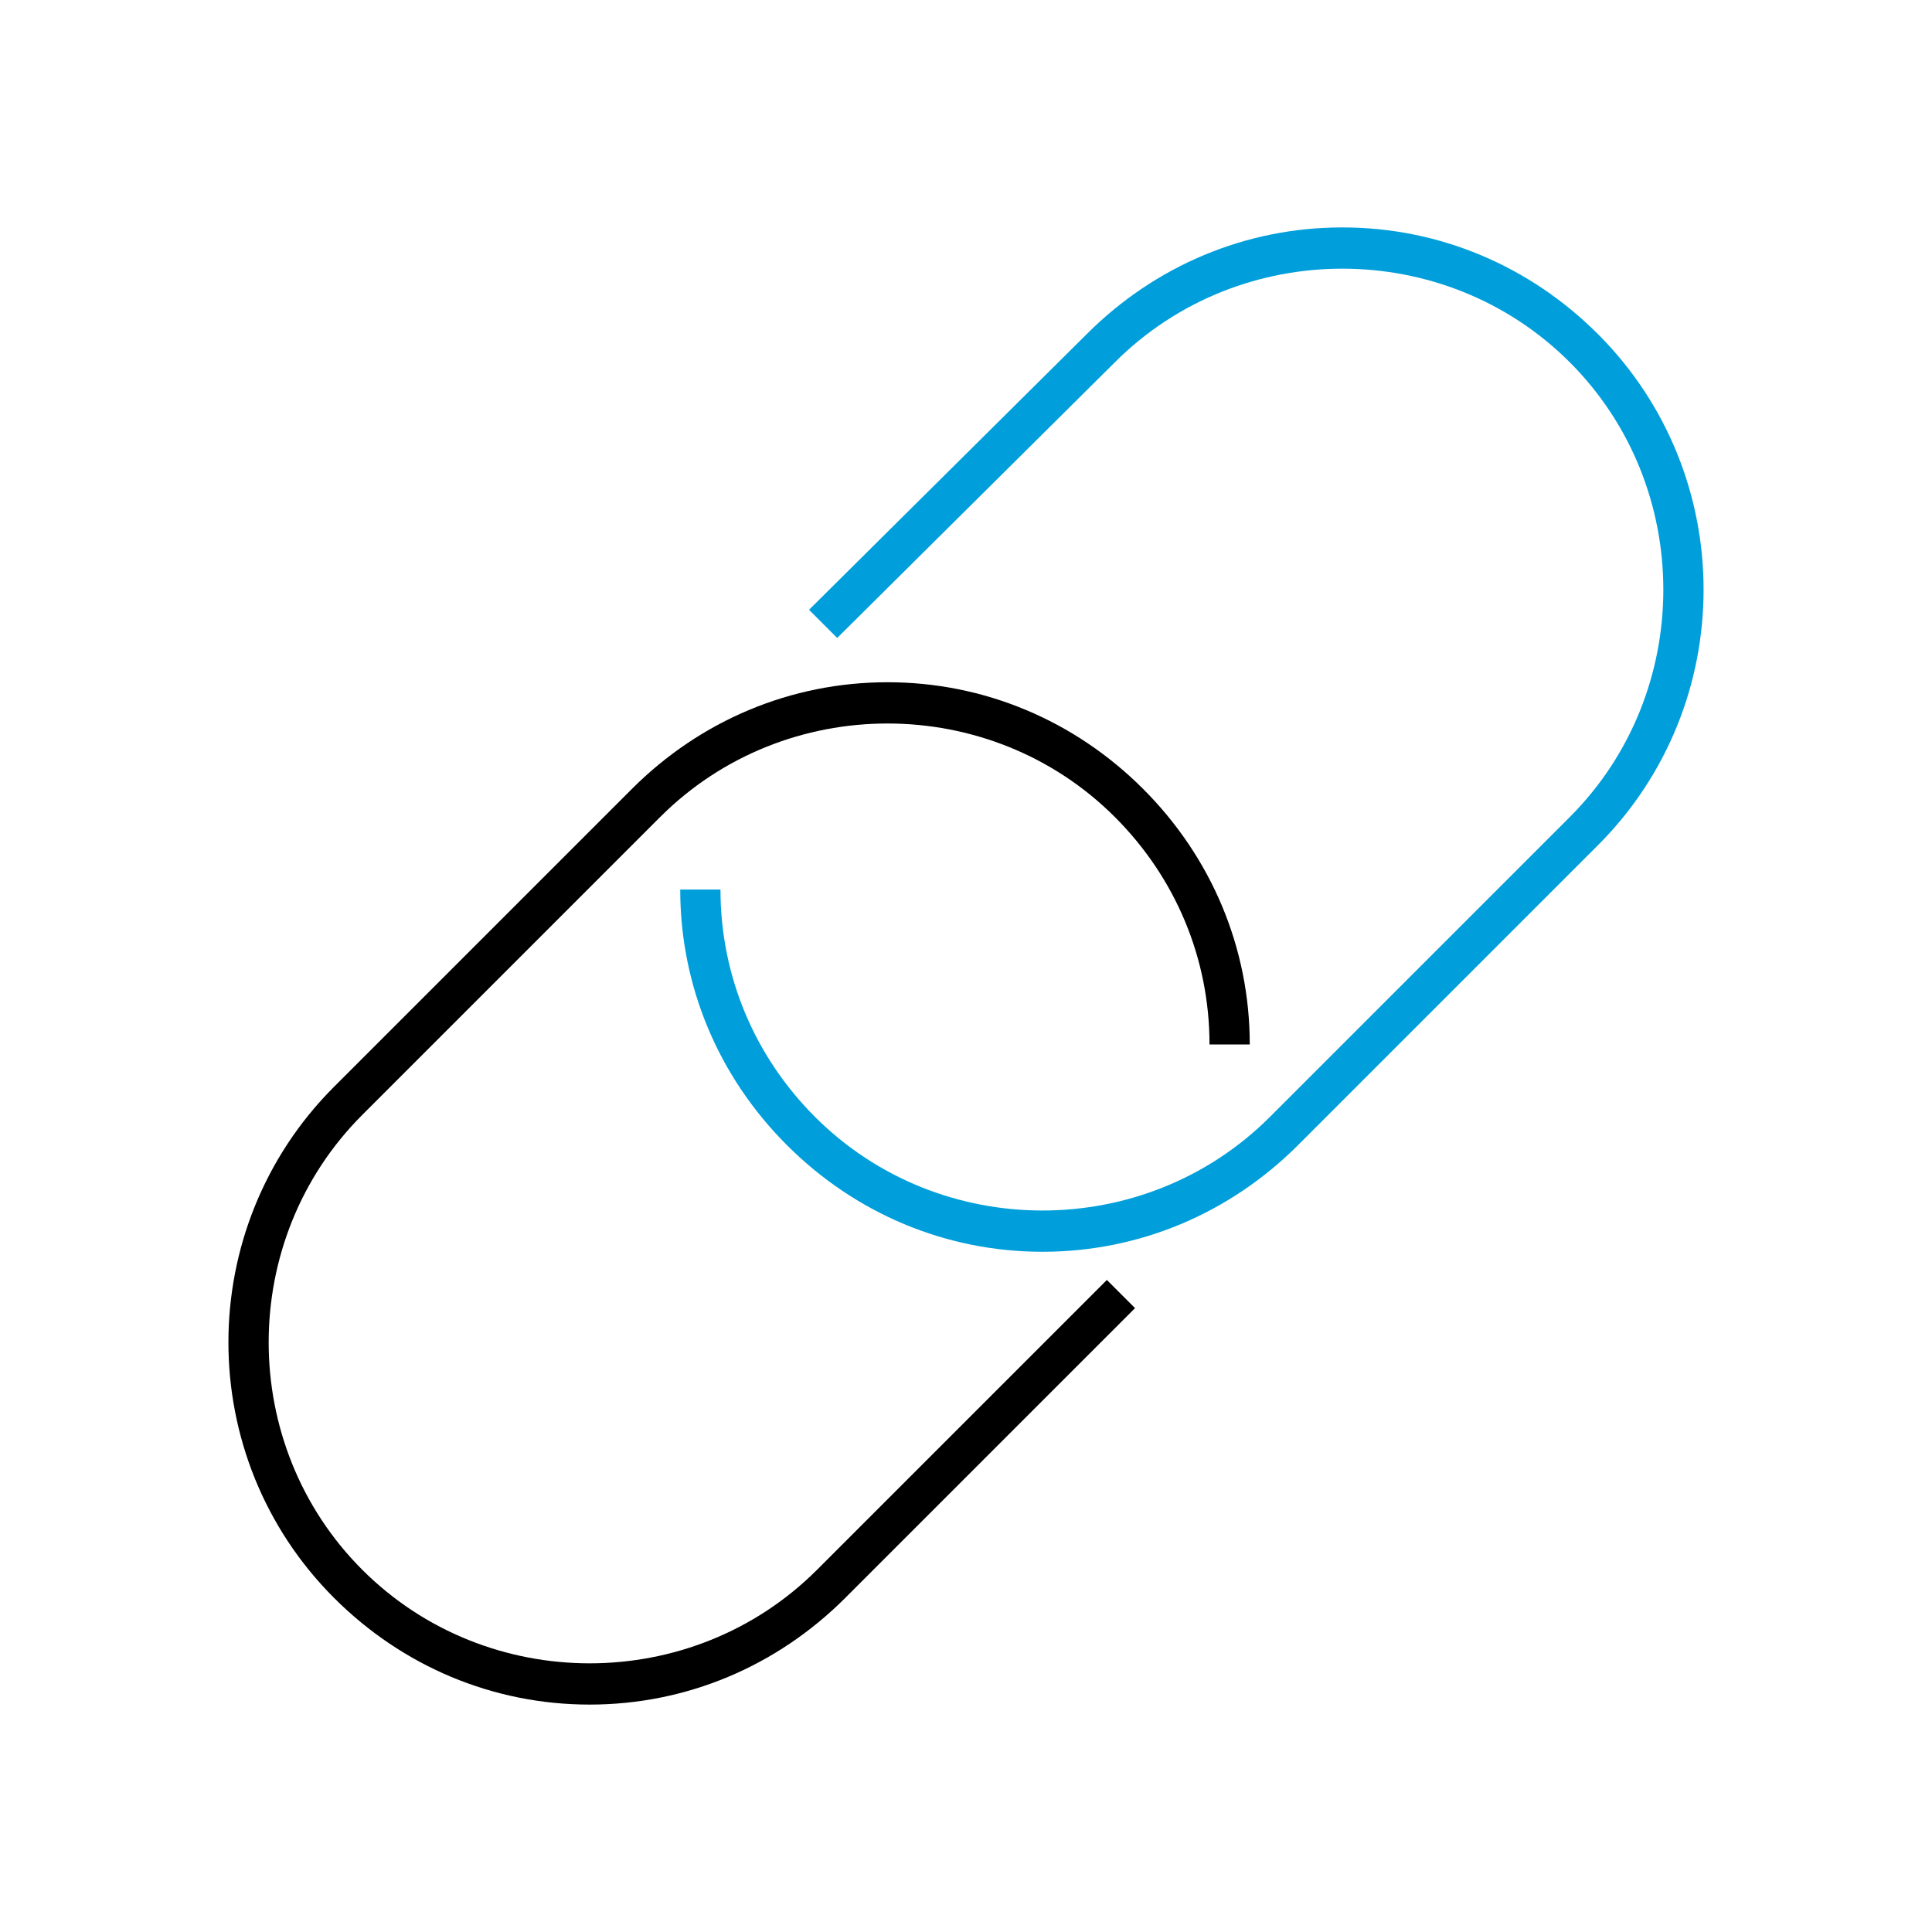
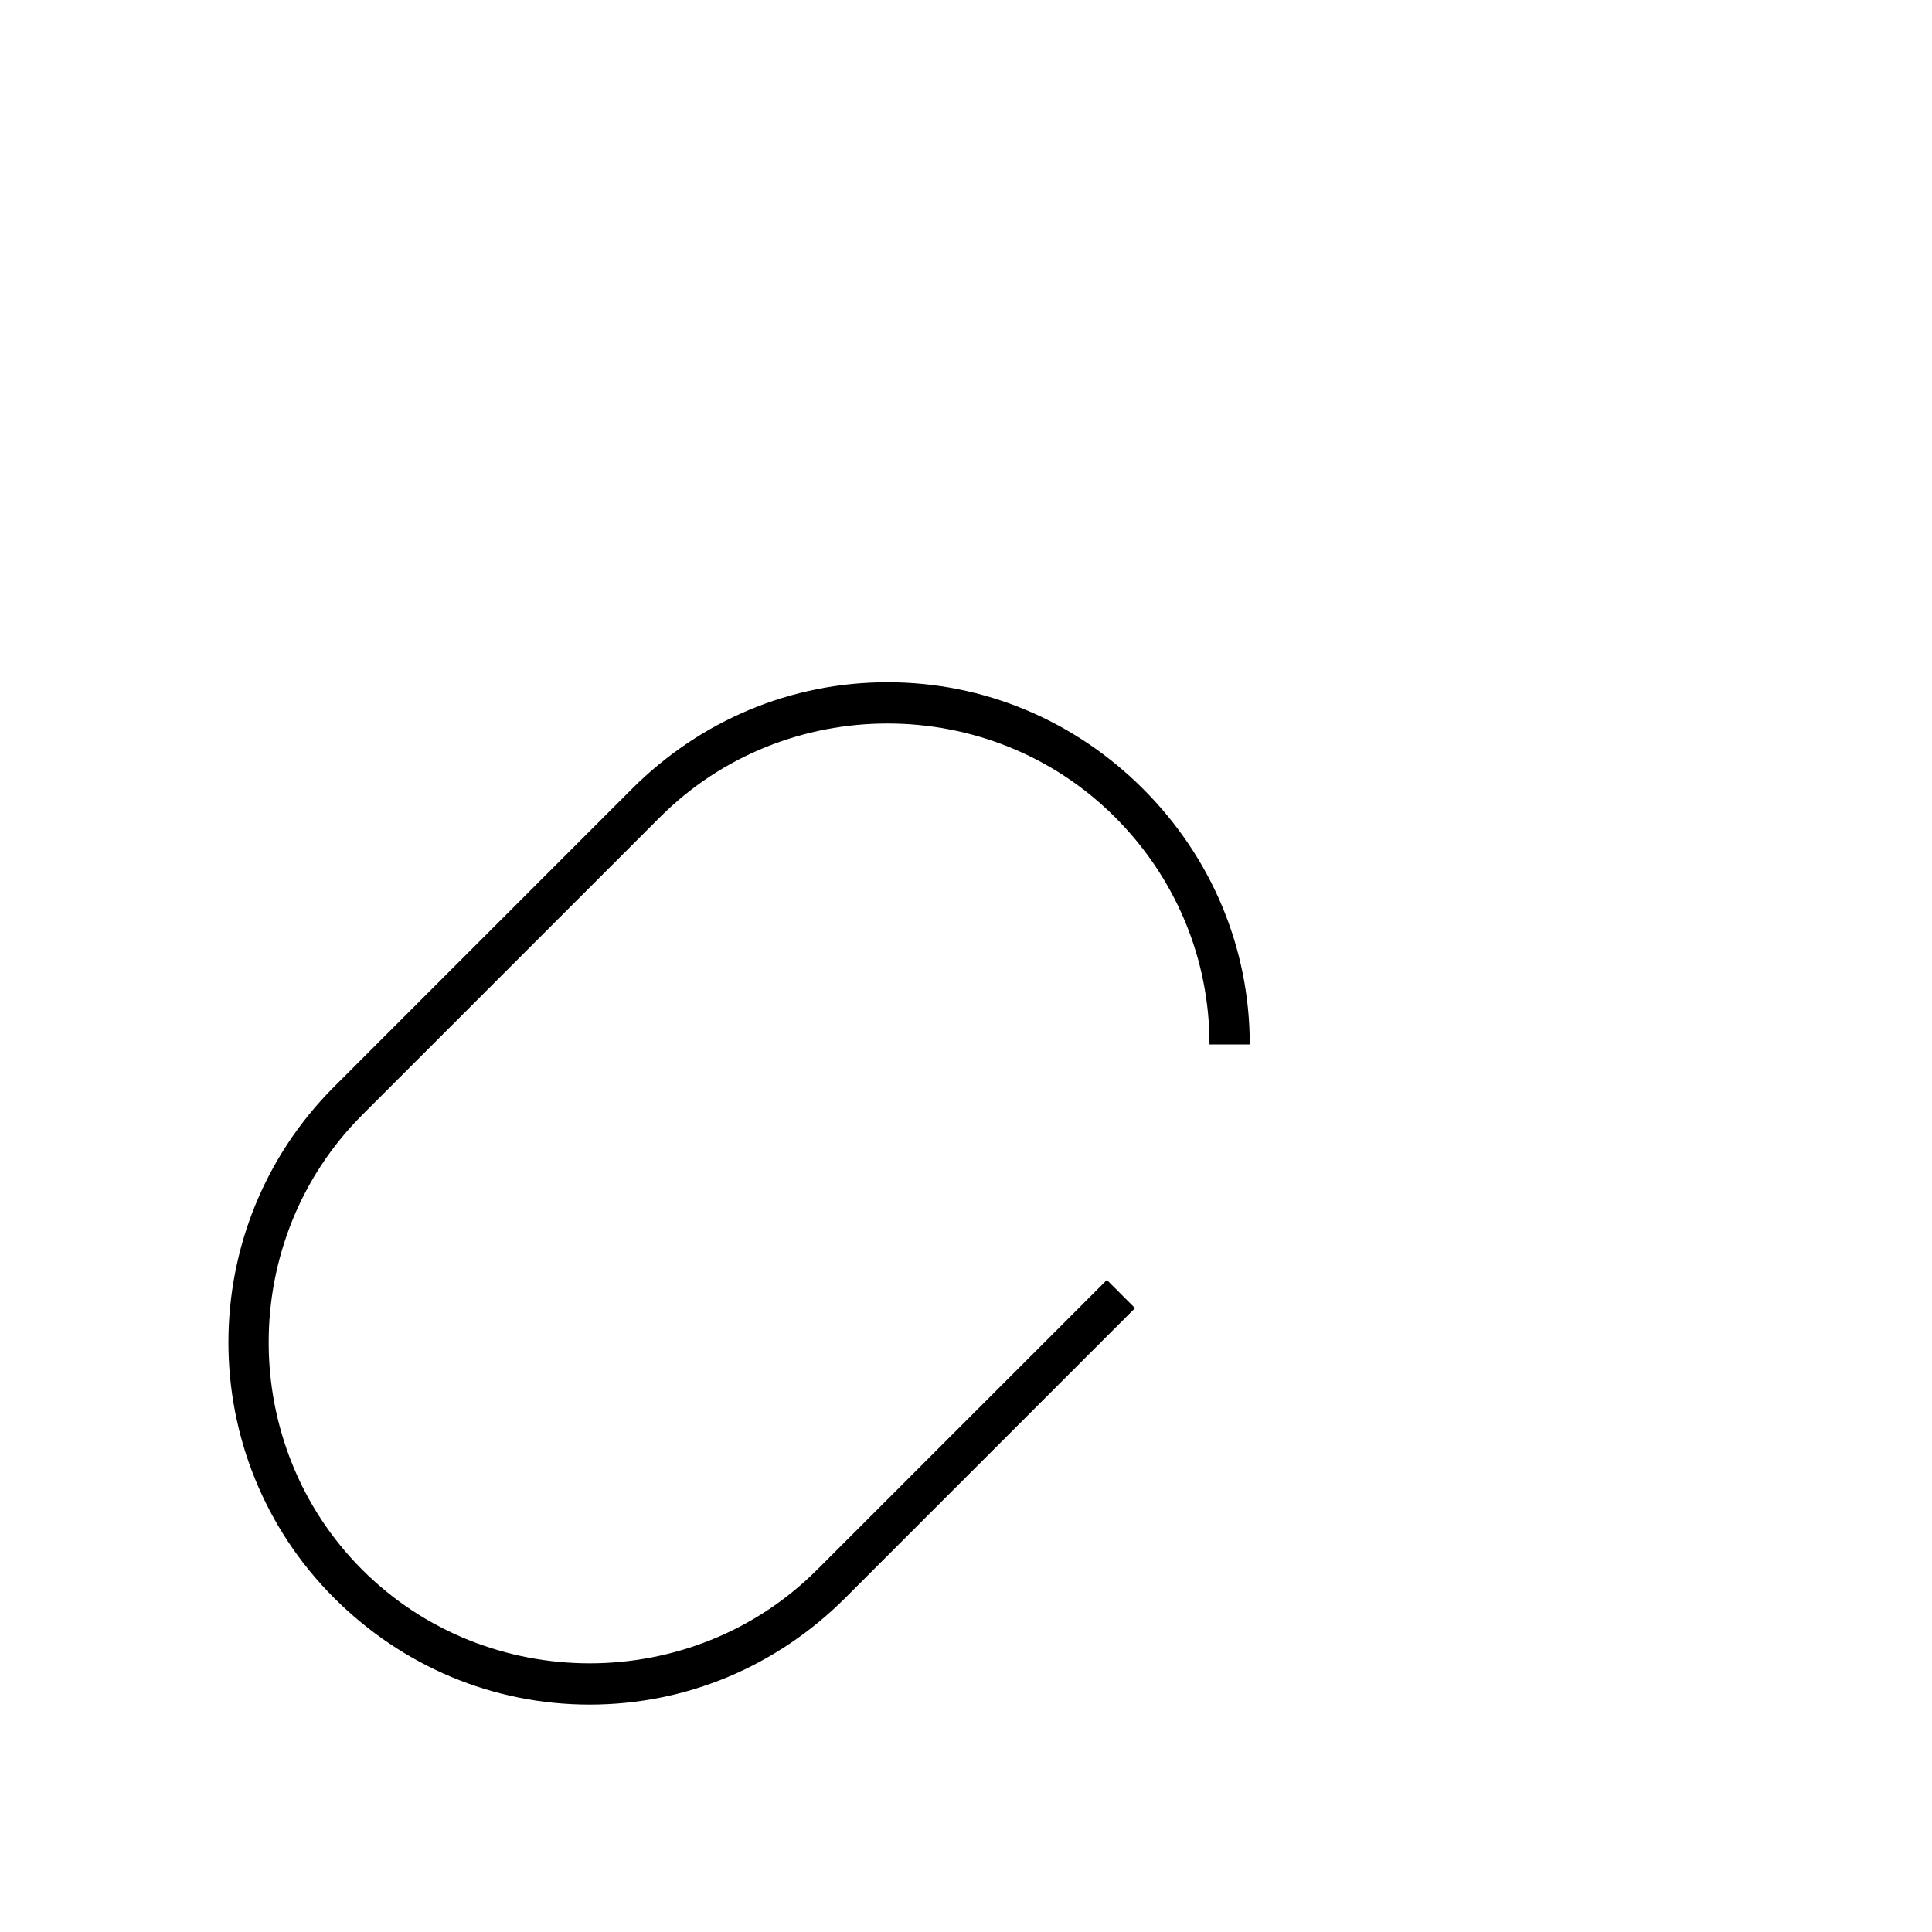
<svg xmlns="http://www.w3.org/2000/svg" version="1.1" id="Icon__x28_Outline_x29_" x="0px" y="0px" viewBox="0 0 96 96" style="enable-background:new 0 0 96 96;" xml:space="preserve">
  <style type="text/css">
	.st0{fill:#009FDB;}
</style>
  <g>
    <g>
-       <path class="st0" d="M51.8,62.2c-4.8,0-9.3-1.9-12.7-5.3s-5.3-7.9-5.3-12.7h2c0,4.3,1.7,8.3,4.7,11.3c6.2,6.2,16.4,6.2,22.6,0    L78,40.6c6.2-6.2,6.2-16.4,0-22.6c-6.2-6.2-16.4-6.2-22.6,0L41.6,31.7l-1.4-1.4L54,16.6c3.4-3.4,7.9-5.3,12.7-5.3    c4.8,0,9.3,1.9,12.7,5.3c7,7,7,18.4,0,25.4L64.5,56.9C61.1,60.3,56.6,62.2,51.8,62.2z" />
-     </g>
+       </g>
    <g>
      <path d="M29.3,84.7c-4.8,0-9.3-1.9-12.7-5.3c-7-7-7-18.4,0-25.4l14.8-14.8c3.4-3.4,7.9-5.3,12.7-5.3c4.8,0,9.3,1.9,12.7,5.3    s5.3,7.9,5.3,12.7h-2c0-4.3-1.7-8.3-4.7-11.3c-6.2-6.2-16.4-6.2-22.6,0L18,55.4c-6.2,6.2-6.2,16.4,0,22.6c6.2,6.2,16.4,6.2,22.6,0    l14.4-14.4l1.4,1.4L42,79.4C38.6,82.8,34.1,84.7,29.3,84.7z" />
    </g>
  </g>
</svg>